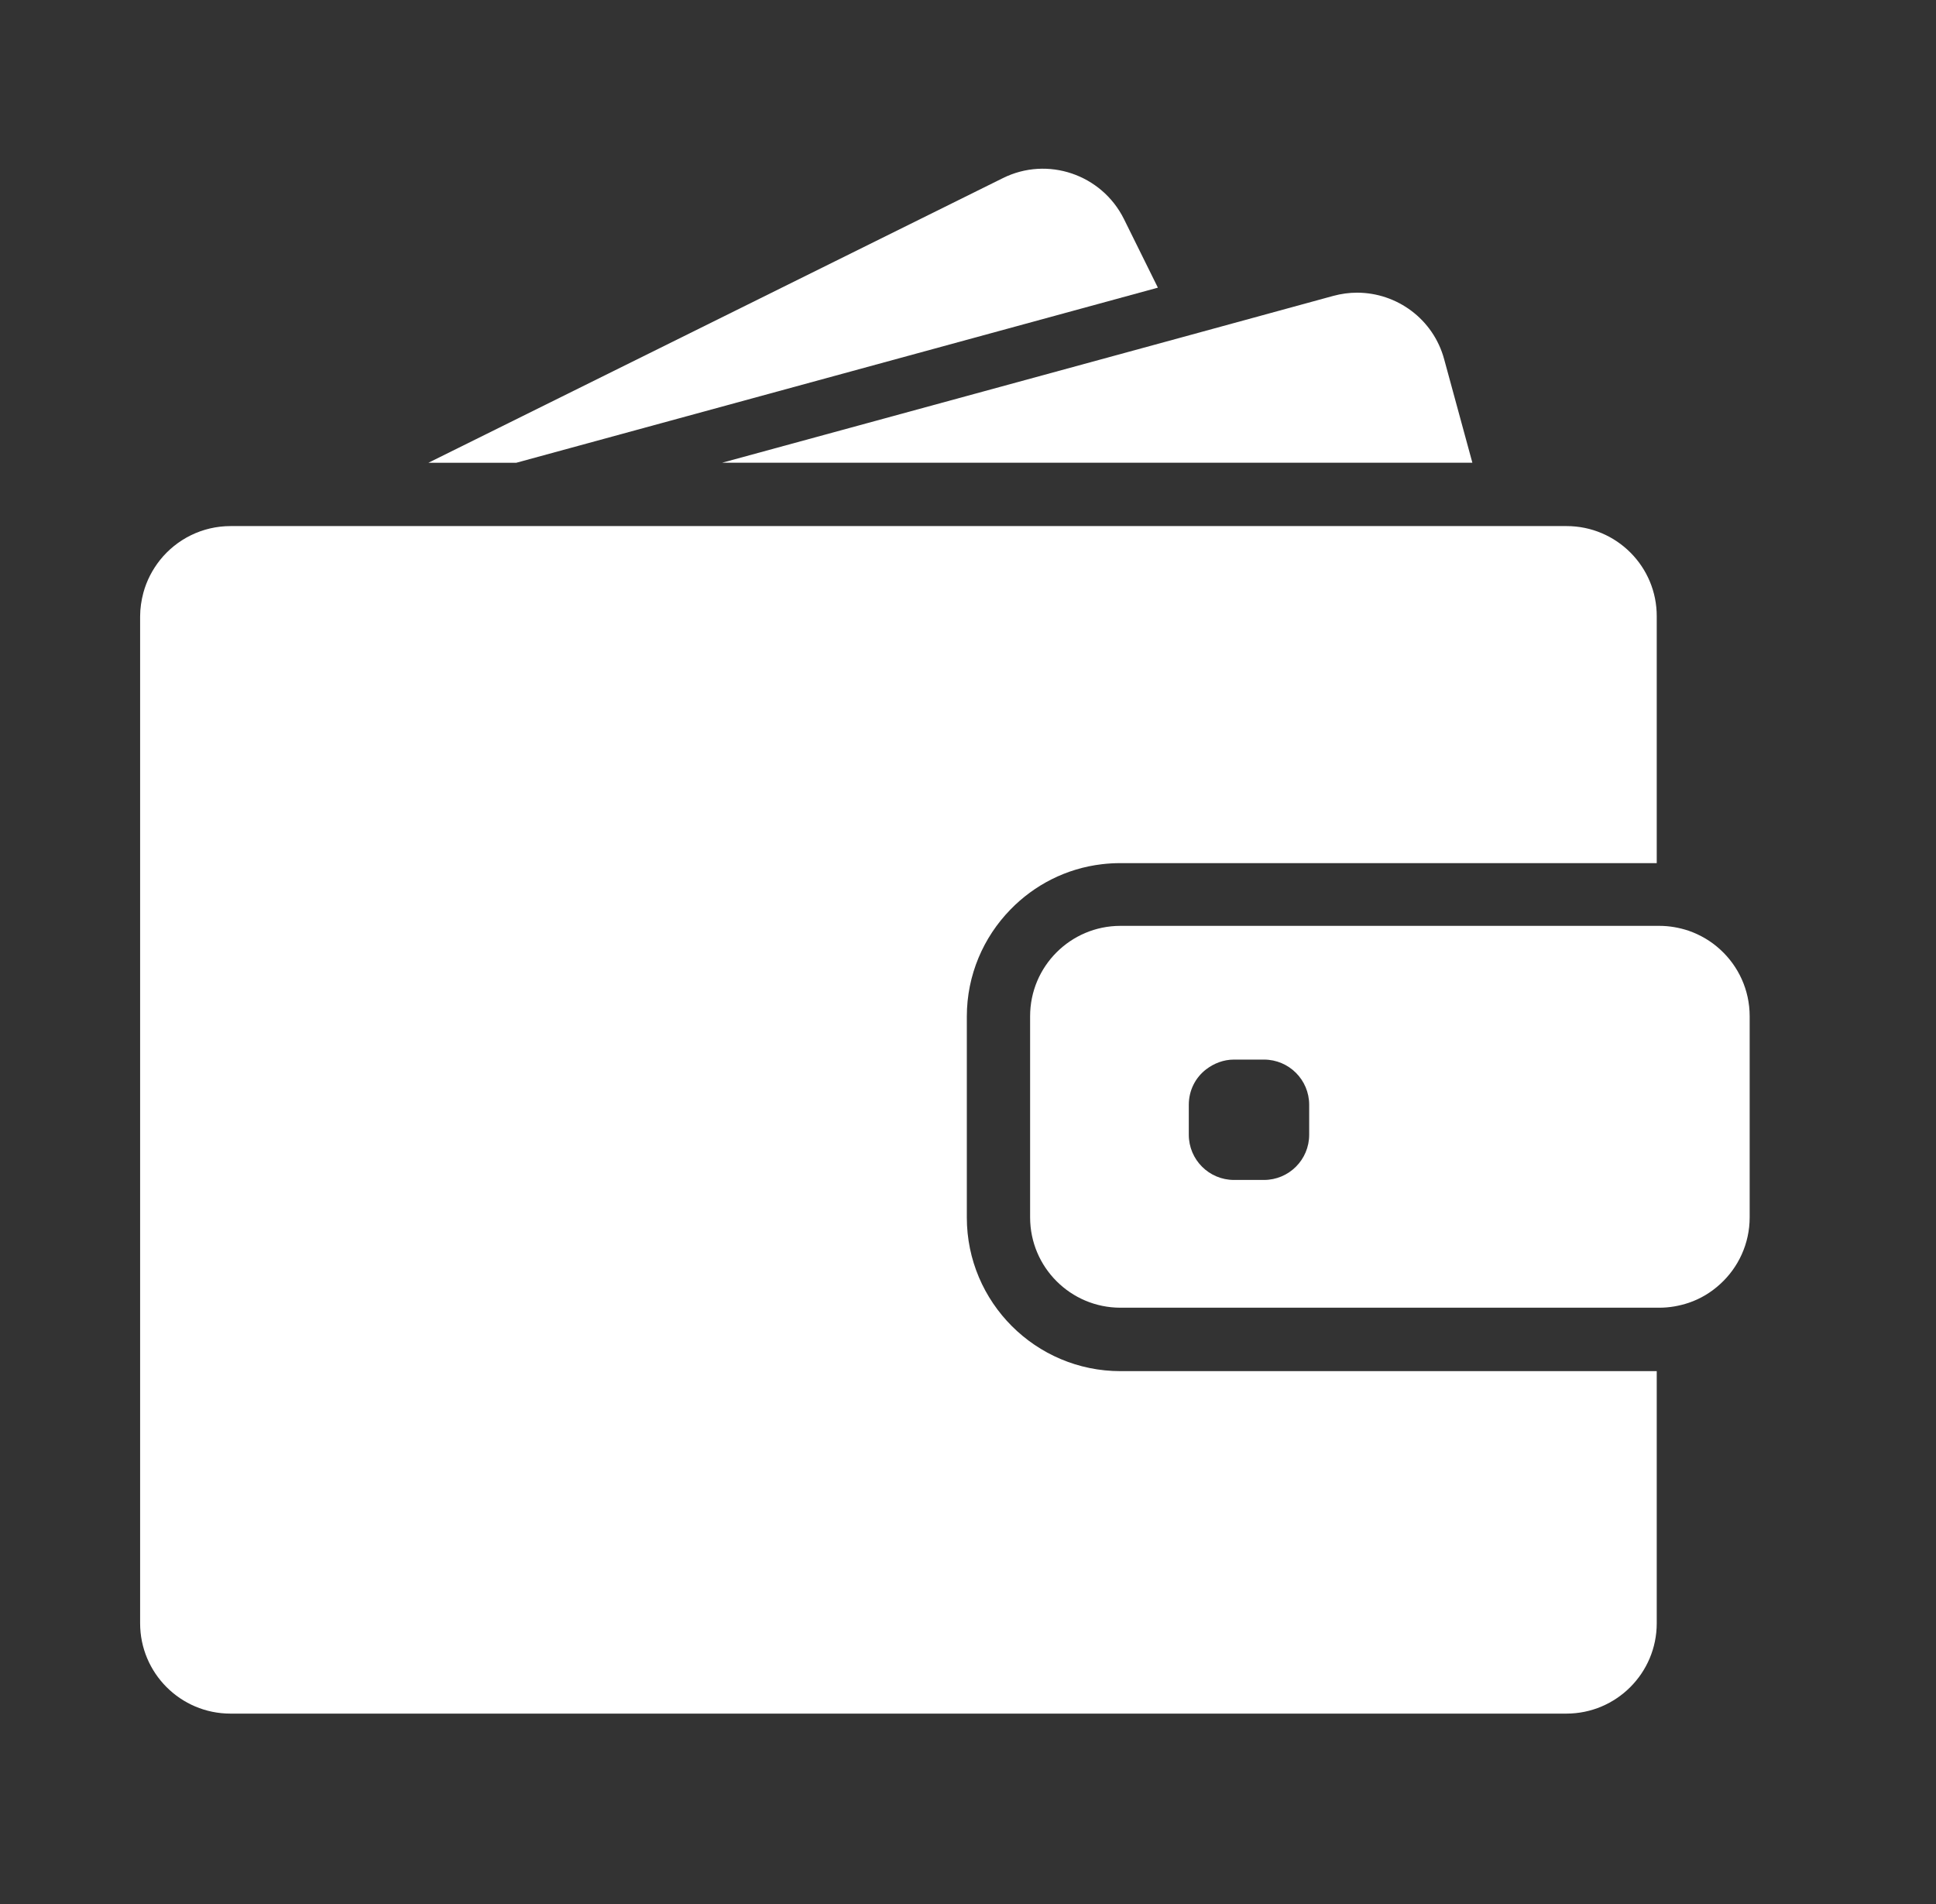
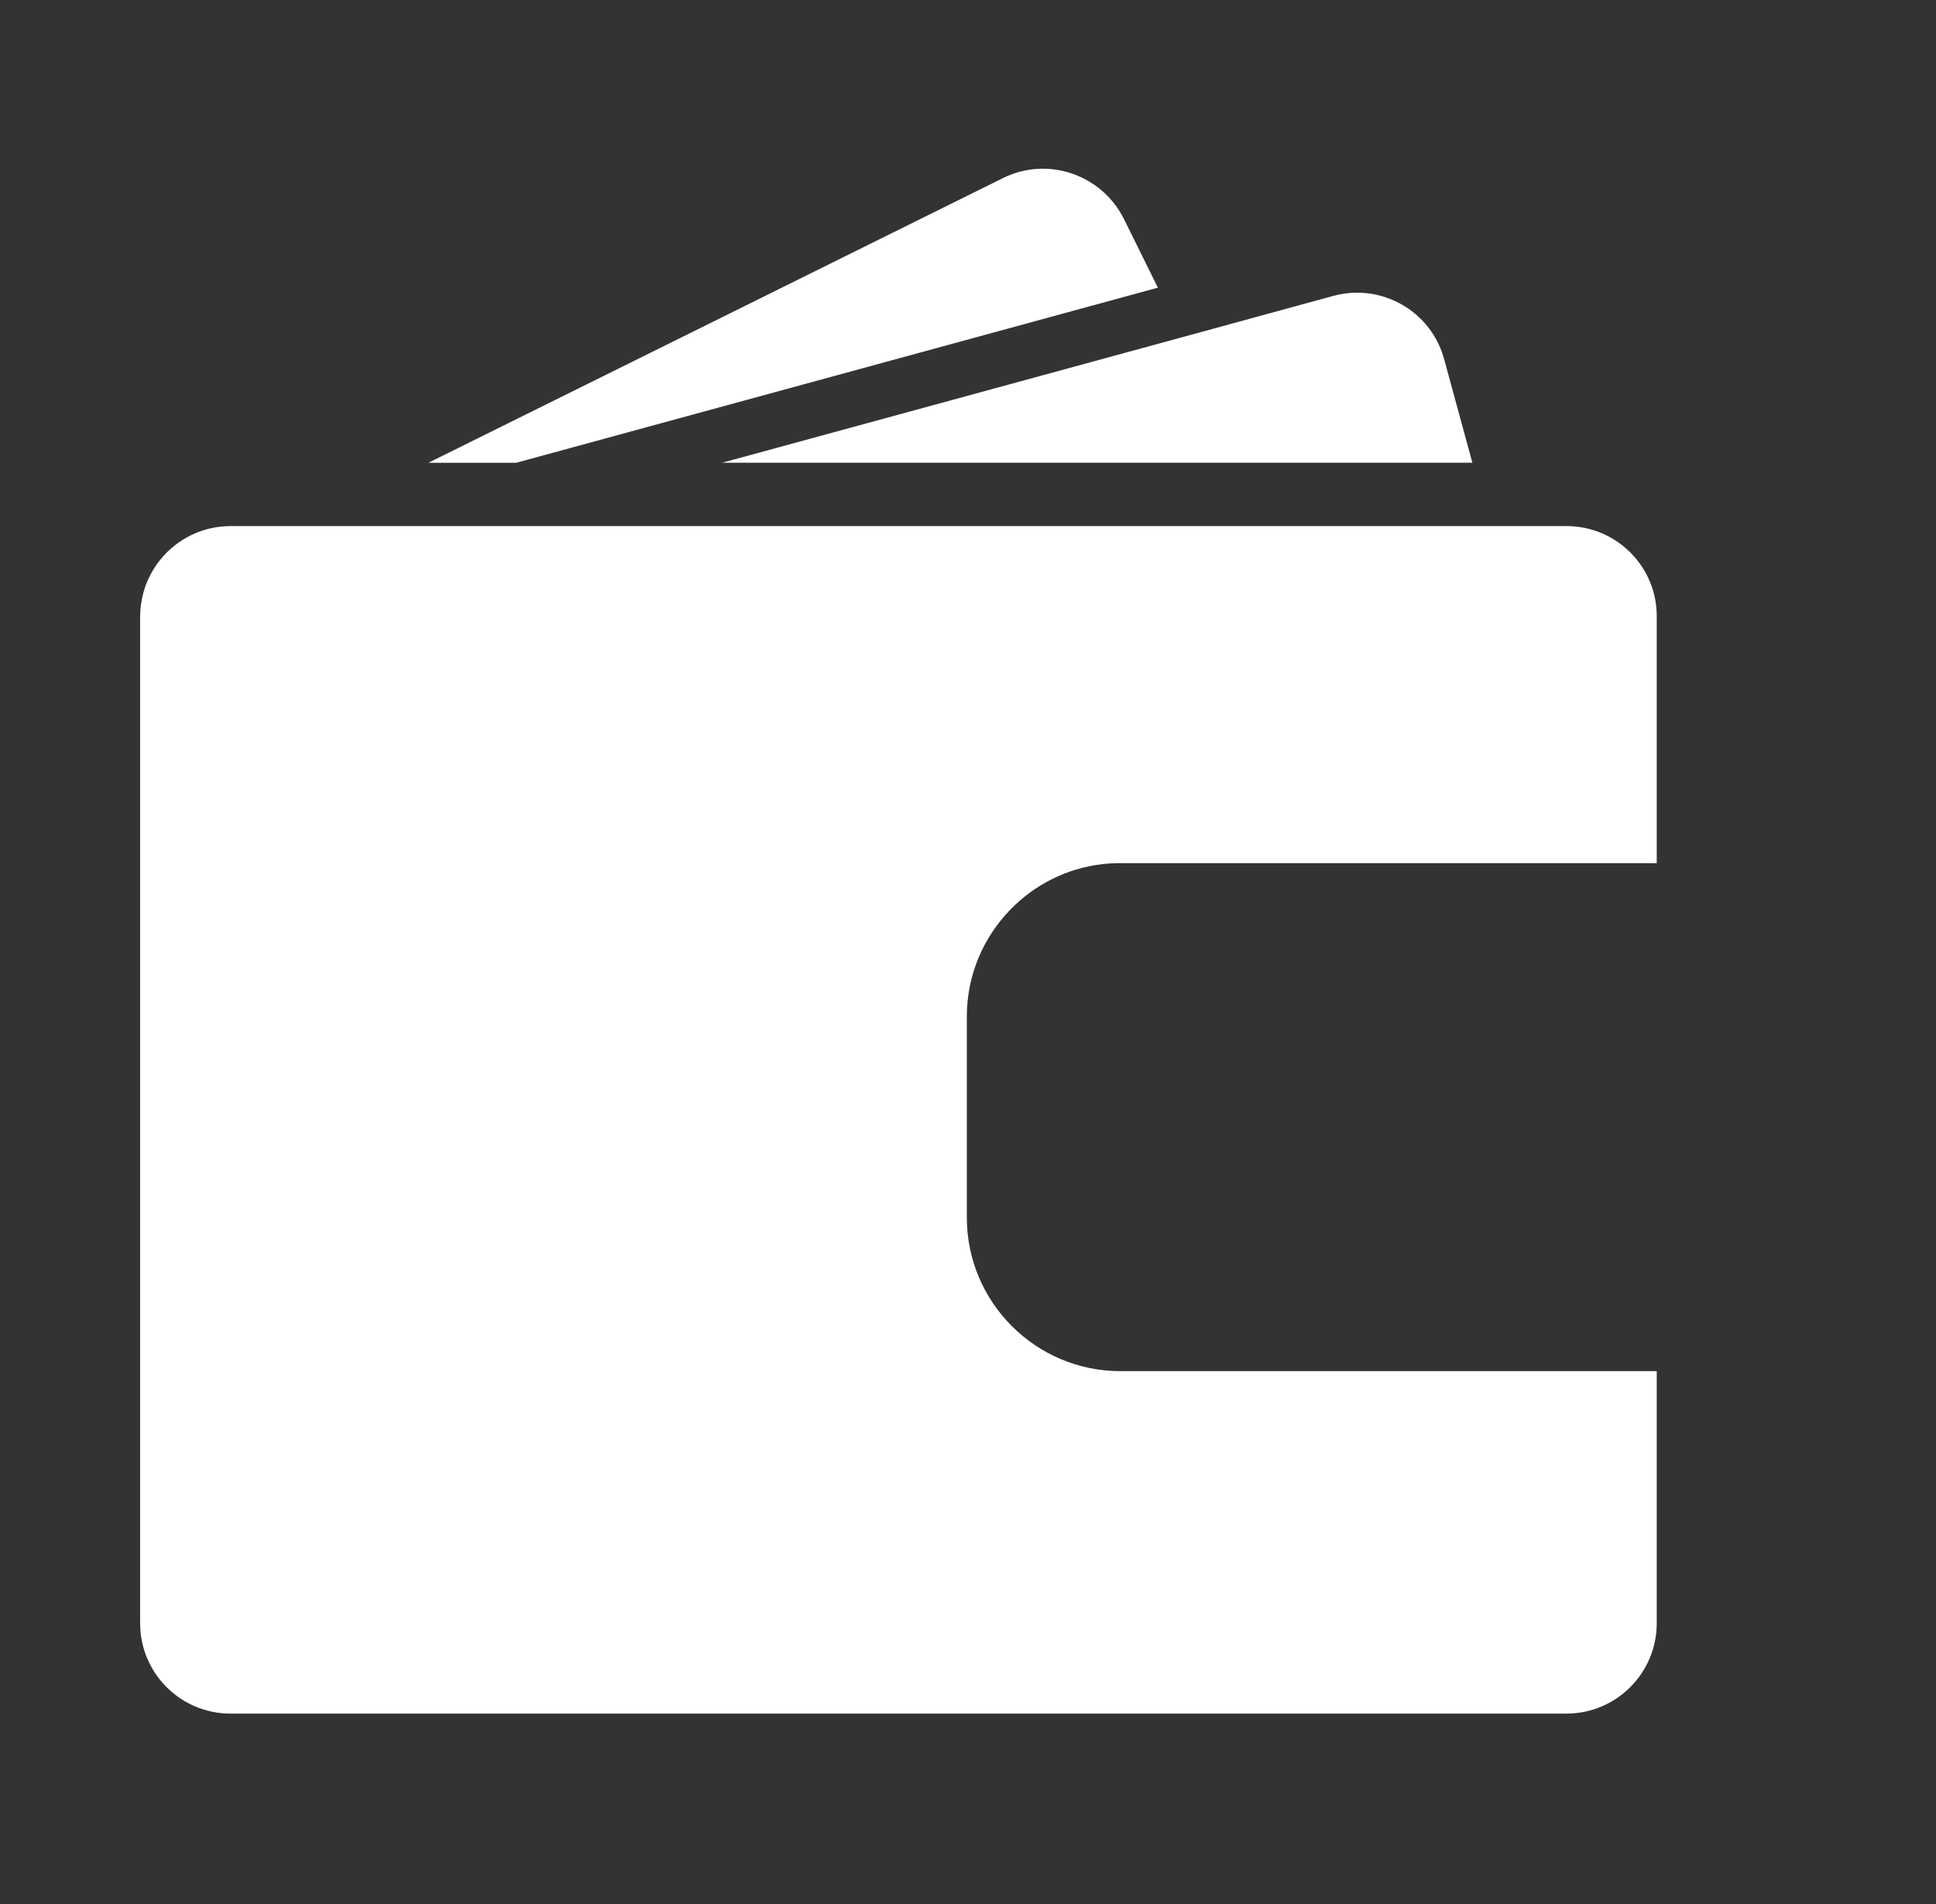
<svg xmlns="http://www.w3.org/2000/svg" width="61" height="60" viewBox="0 0 61 60" fill="none">
  <rect x="0" y="0" width="61" height="60" fill="#333333" stroke="none" />
  <path d="M16.266 14.583L36.483 9.065L35.413 6.901C34.712 5.494 33.004 4.913 31.597 5.614L13.498 14.583H16.266Z" fill="white" />
  <path d="M42.759 9.223C42.508 9.223 42.258 9.257 42.007 9.325L37.258 10.624L22.752 14.582H39.217H46.392L45.504 11.324C45.162 10.054 44.012 9.223 42.759 9.223Z" fill="white" />
  <path d="M49.36 16.578H48.71H47.828H46.945H40.208H15.451H12.205H9.472H8.965H7.268C6.368 16.578 5.565 16.994 5.041 17.649C4.802 17.951 4.62 18.298 4.517 18.68C4.454 18.919 4.415 19.169 4.415 19.426V19.767V23.014V51.153C4.415 52.724 5.69 54 7.262 54H49.354C50.926 54 52.201 52.724 52.201 51.153V43.208H35.304C32.633 43.208 30.463 41.038 30.463 38.367V35.759V34.876V33.993V32.034C30.463 30.724 30.987 29.534 31.836 28.663C32.588 27.888 33.596 27.364 34.723 27.233C34.911 27.211 35.105 27.199 35.299 27.199H49.832H50.715H51.598H52.201V19.426C52.207 17.854 50.931 16.578 49.36 16.578Z" fill="white" />
-   <path d="M54.201 29.922C53.916 29.66 53.58 29.46 53.204 29.329C52.913 29.233 52.606 29.176 52.281 29.176H52.207H52.15H51.268H48.084H35.304C33.733 29.176 32.457 30.451 32.457 32.023V33.441V34.324V35.207V38.362C32.457 39.934 33.733 41.209 35.304 41.209H52.207H52.281C52.606 41.209 52.914 41.152 53.204 41.056C53.58 40.93 53.916 40.725 54.201 40.463C54.77 39.945 55.129 39.193 55.129 38.362V32.023C55.129 31.192 54.77 30.44 54.201 29.922ZM41.25 35.759C41.25 36.545 40.612 37.183 39.826 37.183H38.881C38.095 37.183 37.457 36.545 37.457 35.759V34.814C37.457 34.358 37.668 33.954 38.004 33.697C38.249 33.51 38.551 33.39 38.881 33.39H39.12H39.826C40.612 33.39 41.25 34.028 41.25 34.814V35.759Z" fill="white" />
</svg>